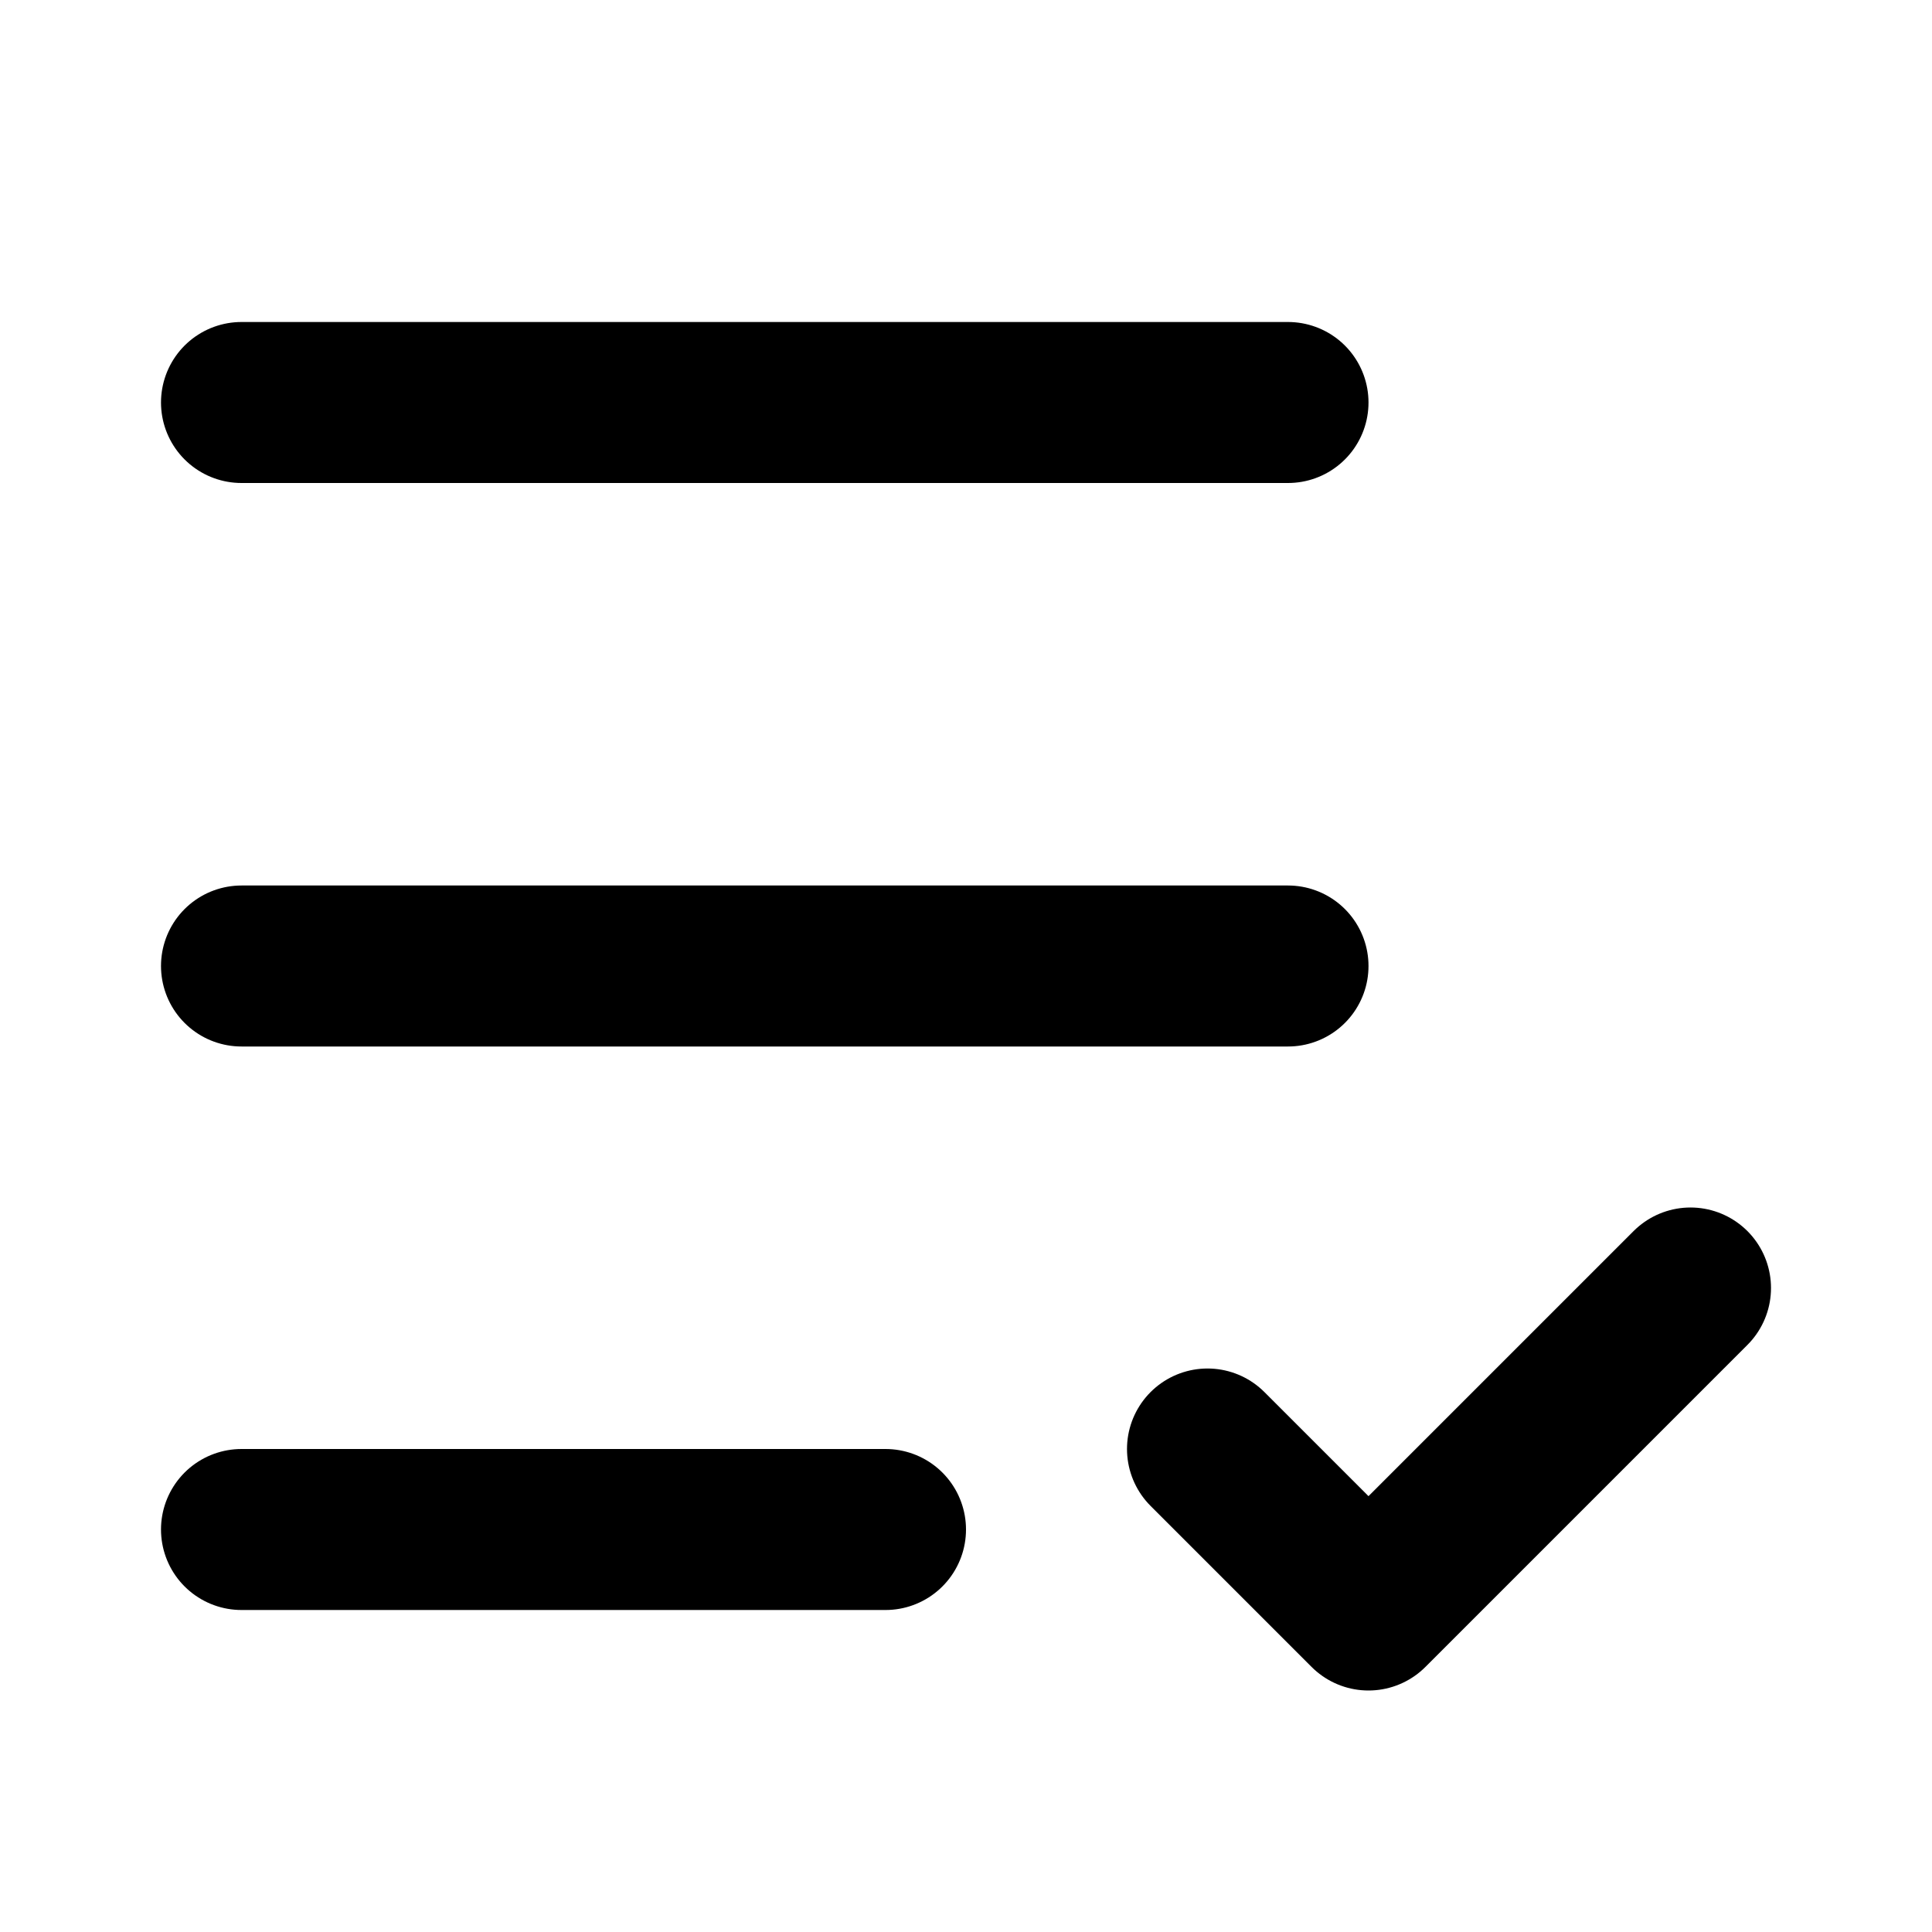
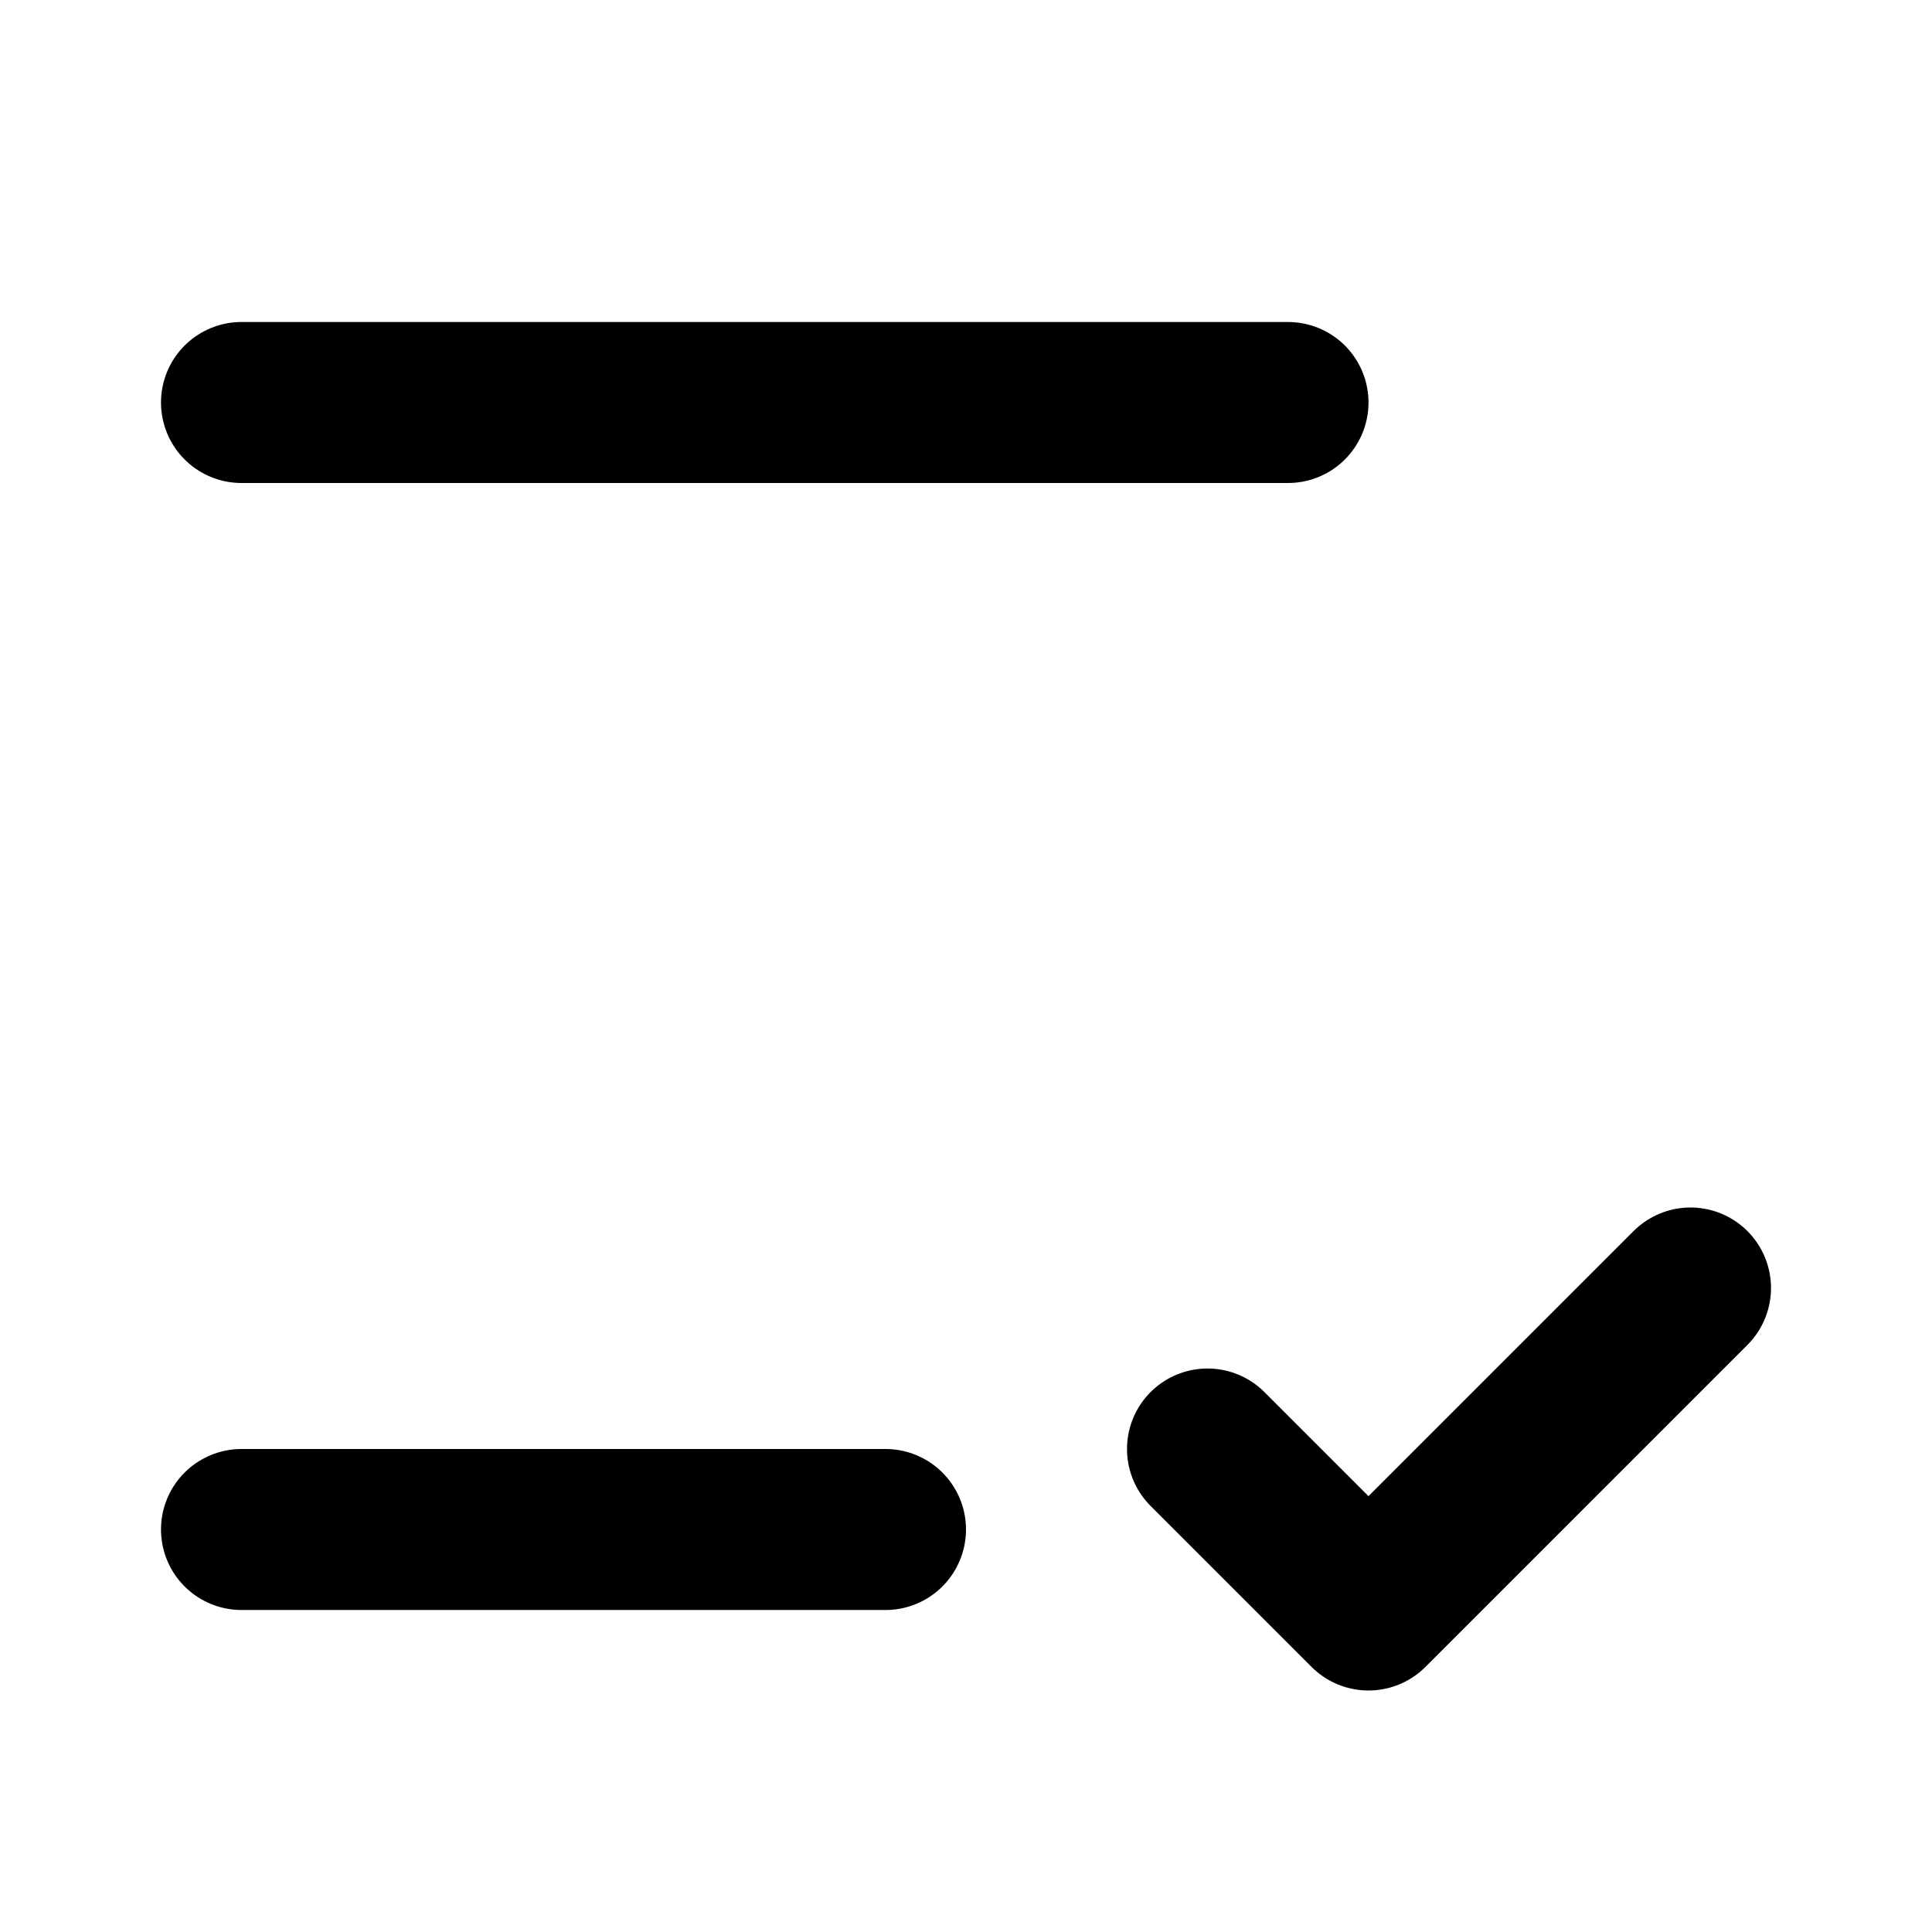
<svg xmlns="http://www.w3.org/2000/svg" width="24" height="24" viewBox="0 0 24 24" fill="none" stroke="currentColor" stroke-width="2" stroke-linecap="round" stroke-linejoin="round">
  <path d="M16 5H3" />
-   <path d="M16 12H3" />
  <path d="M11 19H3" />
  <path d="m15 18 2 2 4-4" />
</svg>